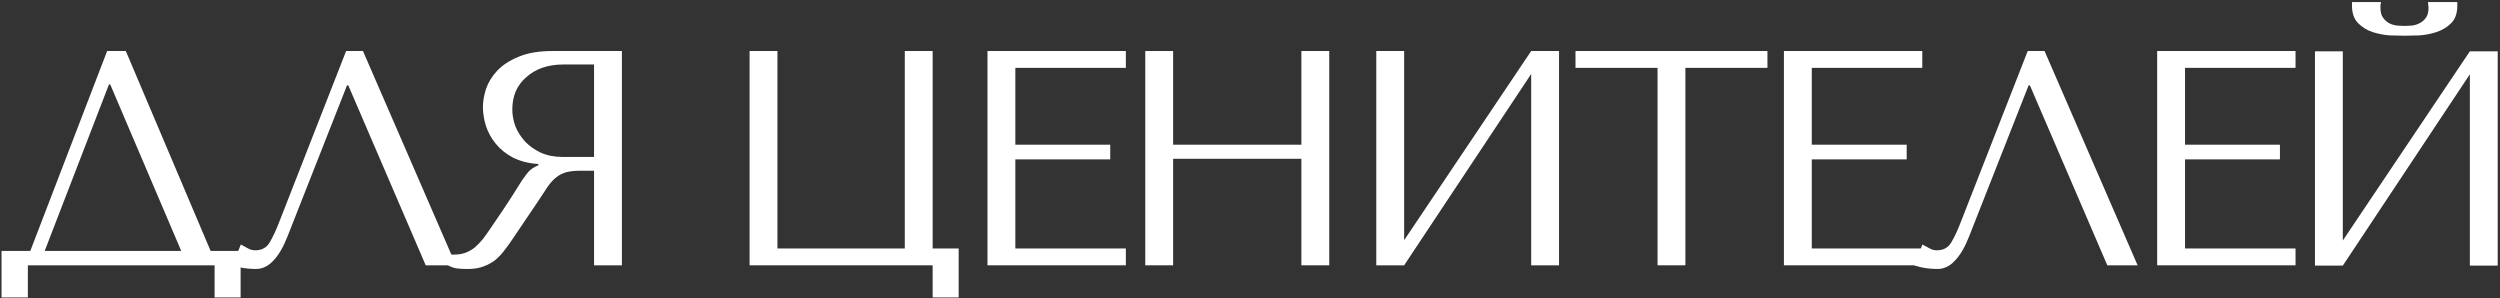
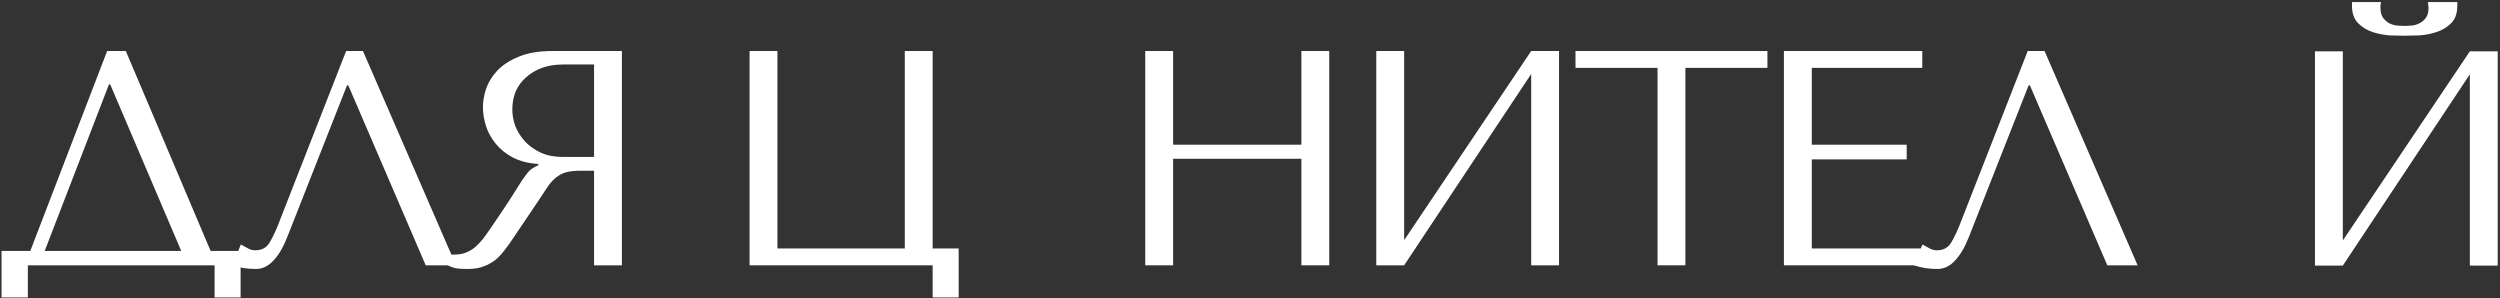
<svg xmlns="http://www.w3.org/2000/svg" width="980" height="117" viewBox="0 0 980 117" fill="none">
  <rect x="0" y="0" width="980" height="117" fill="#333333" stroke="none" />
  <path d="M942.622 14C941.102 14 939.182 13.96 936.862 13.88C934.542 13.72 932.262 13.28 930.022 12.56C927.862 11.84 925.982 10.68 924.382 9.08C922.782 7.48 921.982 5.2 921.982 2.24V0.8H933.382C933.302 1.2 933.222 1.6 933.142 2C933.142 2.32 933.142 2.68 933.142 3.08C933.142 4.76 933.502 6.08 934.222 7.04C934.942 8 935.782 8.72 936.742 9.2C937.782 9.68 938.822 9.96 939.862 10.04C940.982 10.12 941.902 10.16 942.622 10.16C943.342 10.16 944.222 10.12 945.262 10.04C946.302 9.96 947.302 9.68 948.262 9.2C949.302 8.72 950.182 8 950.902 7.04C951.622 6.08 951.982 4.76 951.982 3.08C951.982 2.68 951.942 2.32 951.862 2C951.862 1.6 951.822 1.2 951.742 0.8H963.262V2.24C963.262 5.2 962.462 7.48 960.862 9.08C959.262 10.68 957.342 11.84 955.102 12.56C952.942 13.28 950.662 13.72 948.262 13.88C945.942 13.96 944.062 14 942.622 14ZM918.382 94.28L968.182 20.12H979.102V104.12H968.182V29.12L918.382 104.12H907.462V20.12H918.382V94.28Z" fill="white" />
-   <path d="M845.612 20H899.852V26.6H856.532V56.72H893.732V62.48H856.532V97.4H899.852V104H845.612V20Z" fill="white" />
  <path d="M801.466 20L837.945 104H826.065L795.706 33.44H795.225L771.826 92.84C770.226 96.92 768.385 100.04 766.305 102.2C764.305 104.36 762.025 105.44 759.465 105.44C757.865 105.44 756.265 105.32 754.665 105.08C753.145 104.84 751.705 104.48 750.345 104L753.586 95.84C754.386 96.24 755.265 96.72 756.225 97.28C757.185 97.84 758.185 98.12 759.225 98.12C761.865 98.12 763.785 97.04 764.985 94.88C766.265 92.72 767.585 89.84 768.945 86.24L794.865 20H801.466Z" fill="white" />
  <path d="M699.296 20H753.536V26.6H710.216V56.72H747.416V62.48H710.216V97.4H753.536V104H699.296V20Z" fill="white" />
  <path d="M660.675 104H649.755V26.6H617.595V20H692.835V26.6H660.675V104Z" fill="white" />
  <path d="M550.423 94.16L600.223 20H611.143V104H600.223V29L550.423 104H539.503V20H550.423V94.16Z" fill="white" />
  <path d="M459.863 62.24V104H448.943V20H459.863V56.72H510.143V20H521.063V104H510.143V62.24H459.863Z" fill="white" />
-   <path d="M387.093 20H441.333V26.6H398.013V56.72H435.213V62.48H398.013V97.4H441.333V104H387.093V20Z" fill="white" />
  <path d="M365.597 97.4H375.797V116.6H365.597V104H293.837V20H304.757V97.4H354.677V20H365.597V97.4Z" fill="white" />
  <path d="M243.787 20V104H232.867V66.92H227.587C225.347 66.92 223.467 67.12 221.947 67.52C220.507 67.92 219.187 68.6 217.987 69.56C216.787 70.52 215.667 71.76 214.627 73.28C213.587 74.8 212.347 76.68 210.907 78.92L201.427 92.96C200.227 94.8 199.027 96.48 197.827 98C196.707 99.52 195.467 100.84 194.107 101.96C192.747 103 191.187 103.84 189.427 104.48C187.747 105.12 185.707 105.44 183.307 105.44C181.547 105.44 180.107 105.36 178.987 105.2C177.867 105.04 176.747 104.64 175.627 104V99.56C176.027 99.64 176.427 99.72 176.827 99.8C177.227 99.8 177.627 99.8 178.027 99.8C179.707 99.8 181.187 99.56 182.467 99.08C183.747 98.6 184.947 97.92 186.067 97.04C187.187 96.08 188.267 94.96 189.307 93.68C190.347 92.32 191.427 90.8 192.547 89.12C195.907 84.24 198.507 80.36 200.347 77.48C202.187 74.52 203.627 72.24 204.667 70.64C205.787 69.04 206.667 67.88 207.307 67.16C208.027 66.44 208.867 65.84 209.827 65.36L211.027 64.76V64.28C207.187 64.04 203.867 63.2 201.067 61.76C198.347 60.32 196.107 58.52 194.347 56.36C192.587 54.2 191.307 51.88 190.507 49.4C189.707 46.84 189.307 44.36 189.307 41.96C189.307 39.8 189.707 37.44 190.507 34.88C191.387 32.32 192.827 29.96 194.827 27.8C196.907 25.56 199.707 23.72 203.227 22.28C206.747 20.76 211.187 20 216.547 20H243.787ZM232.867 25.28H220.747C217.707 25.28 214.947 25.72 212.467 26.6C210.067 27.48 207.987 28.72 206.227 30.32C204.467 31.84 203.107 33.68 202.147 35.84C201.267 38 200.827 40.36 200.827 42.92C200.827 45.08 201.227 47.28 202.027 49.52C202.907 51.68 204.187 53.68 205.867 55.52C207.547 57.28 209.587 58.72 211.987 59.84C214.467 60.96 217.307 61.52 220.507 61.52H232.867V25.28Z" fill="white" />
  <path d="M142.28 20L178.76 104H166.88L136.52 33.44H136.04L112.64 92.84C111.04 96.92 109.2 100.04 107.12 102.2C105.12 104.36 102.84 105.44 100.28 105.44C98.68 105.44 97.08 105.32 95.48 105.08C93.96 104.84 92.52 104.48 91.16 104L94.4 95.84C95.2 96.24 96.08 96.72 97.04 97.28C98 97.84 99 98.12 100.04 98.12C102.68 98.12 104.6 97.04 105.8 94.88C107.08 92.72 108.4 89.84 109.76 86.24L135.68 20H142.28Z" fill="white" />
  <path d="M49.32 20L82.56 98.36H94.32V116.6H84.12V104H10.92V116.6H0.6V98.36H11.88L42 20H49.32ZM71.04 98.36L43.2 33.08H42.72L17.52 98.36H71.04Z" fill="white" />
</svg>